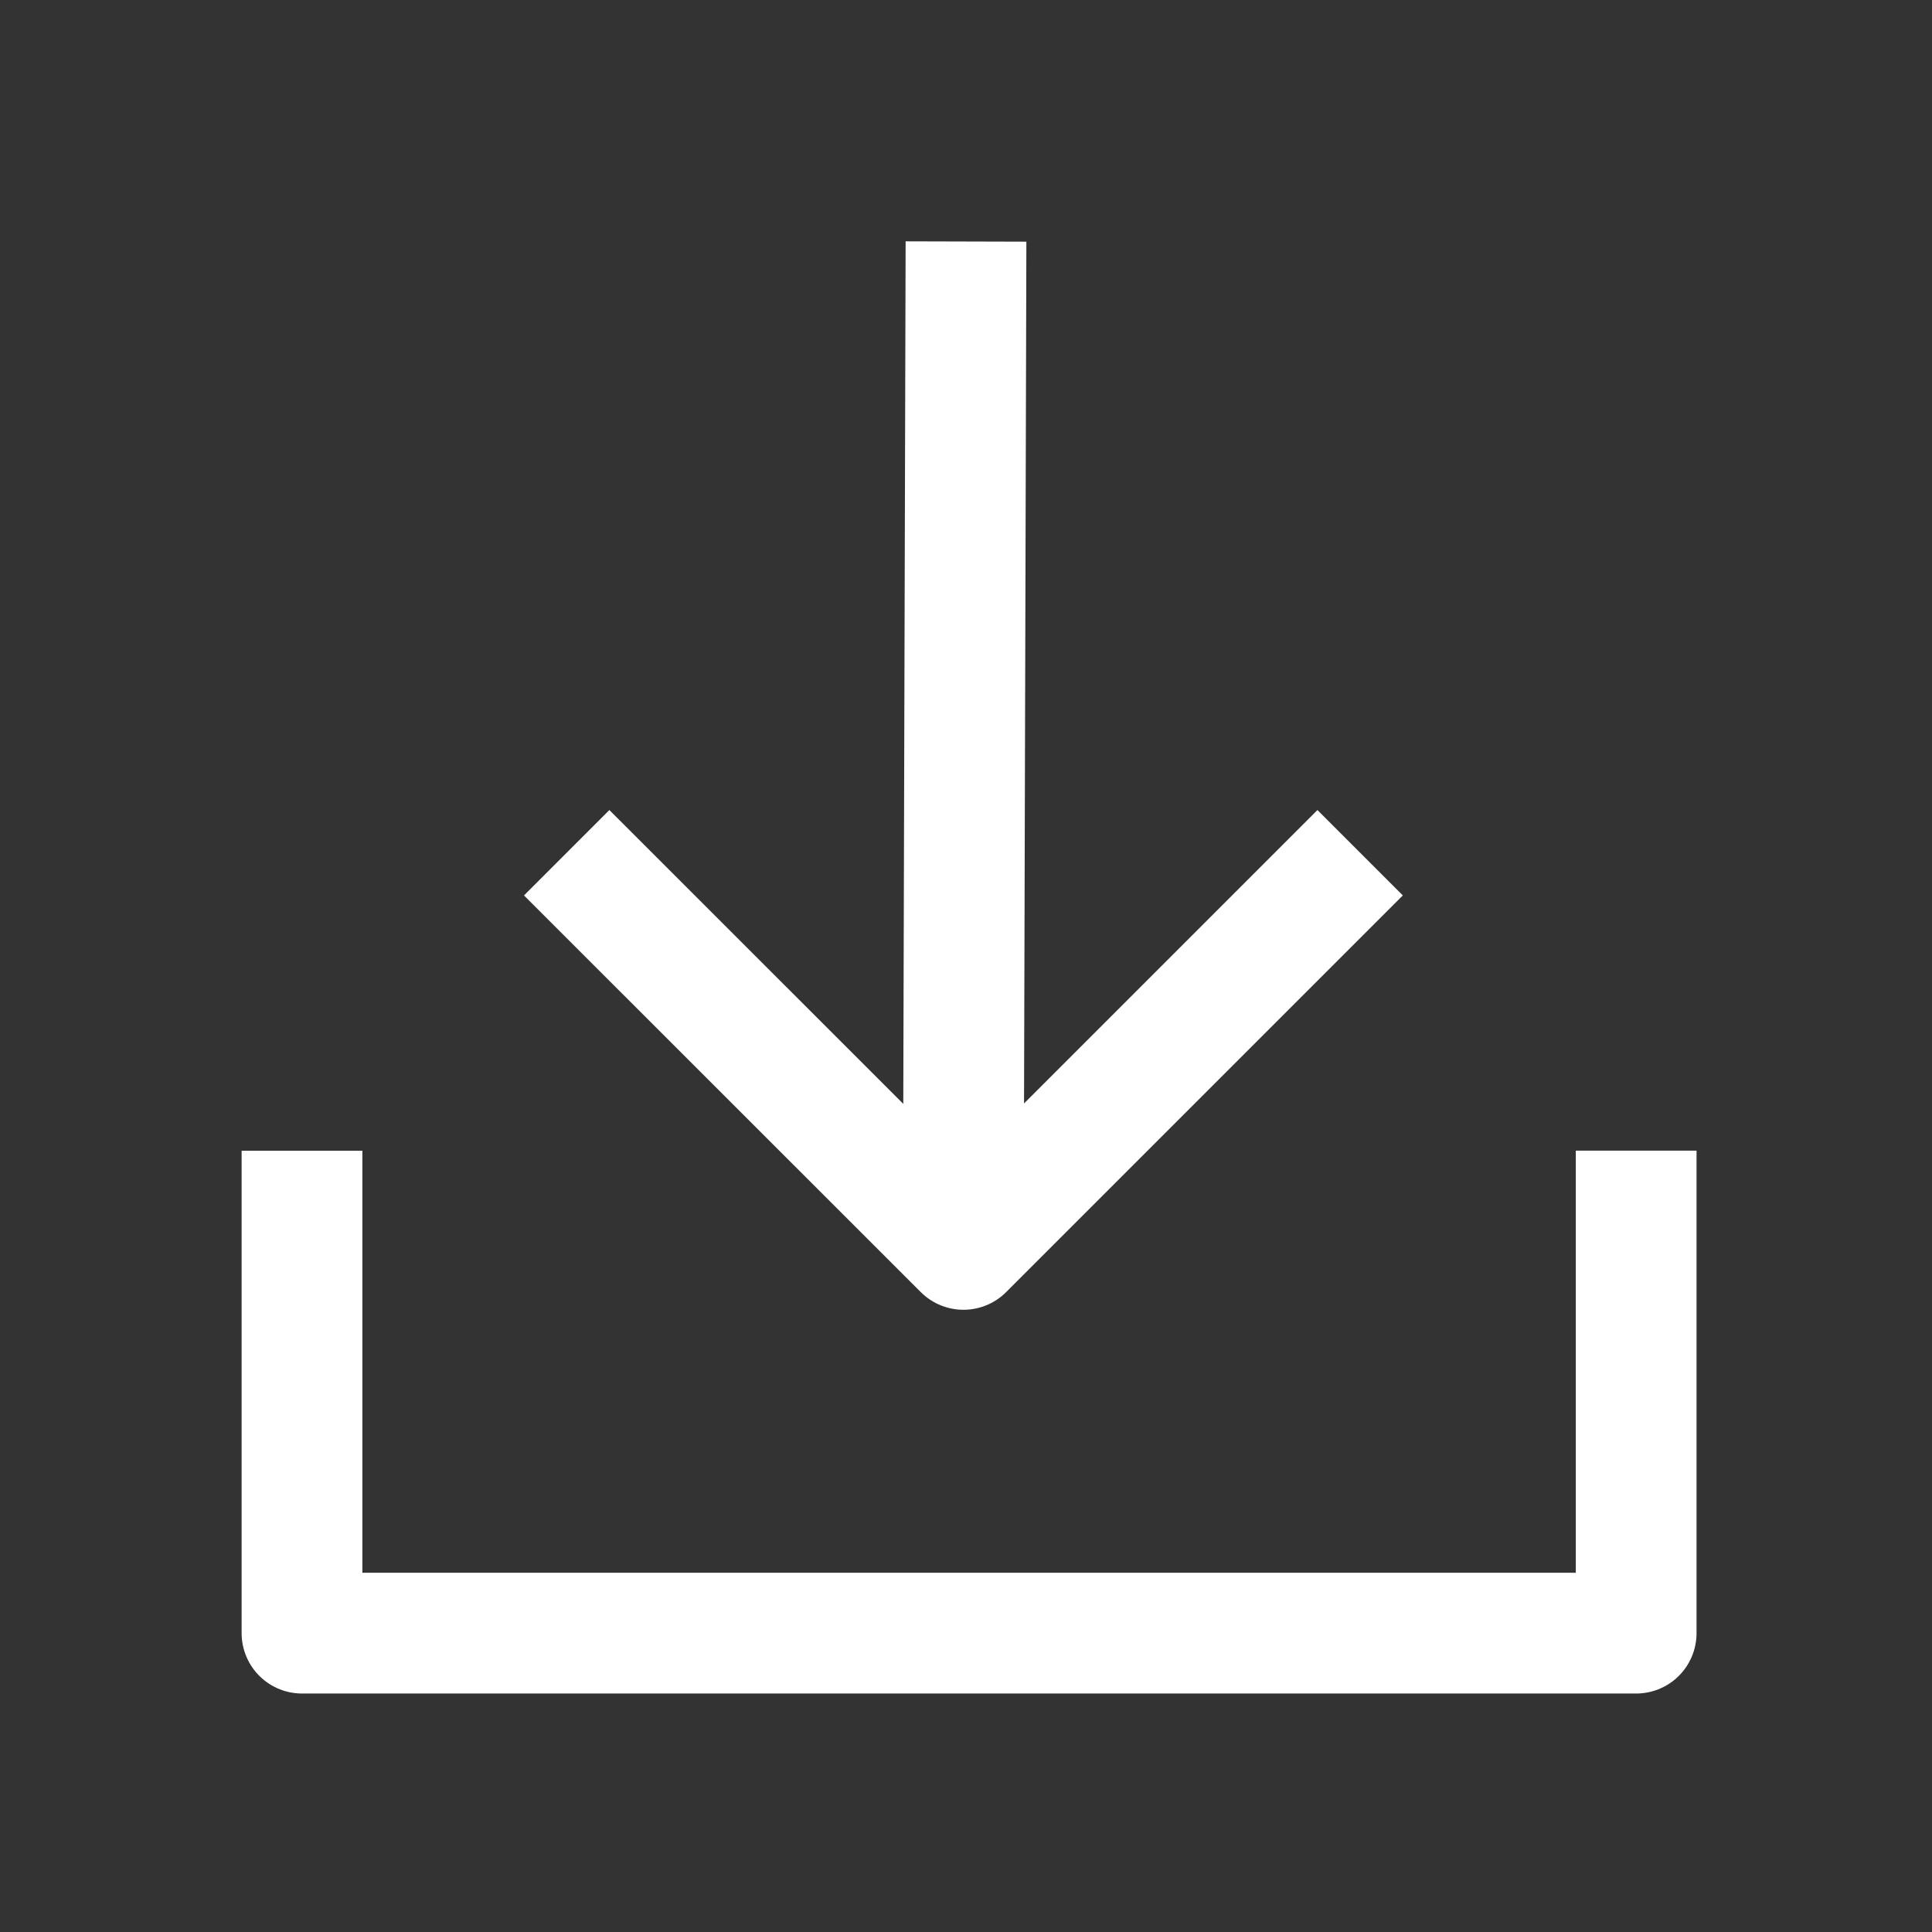
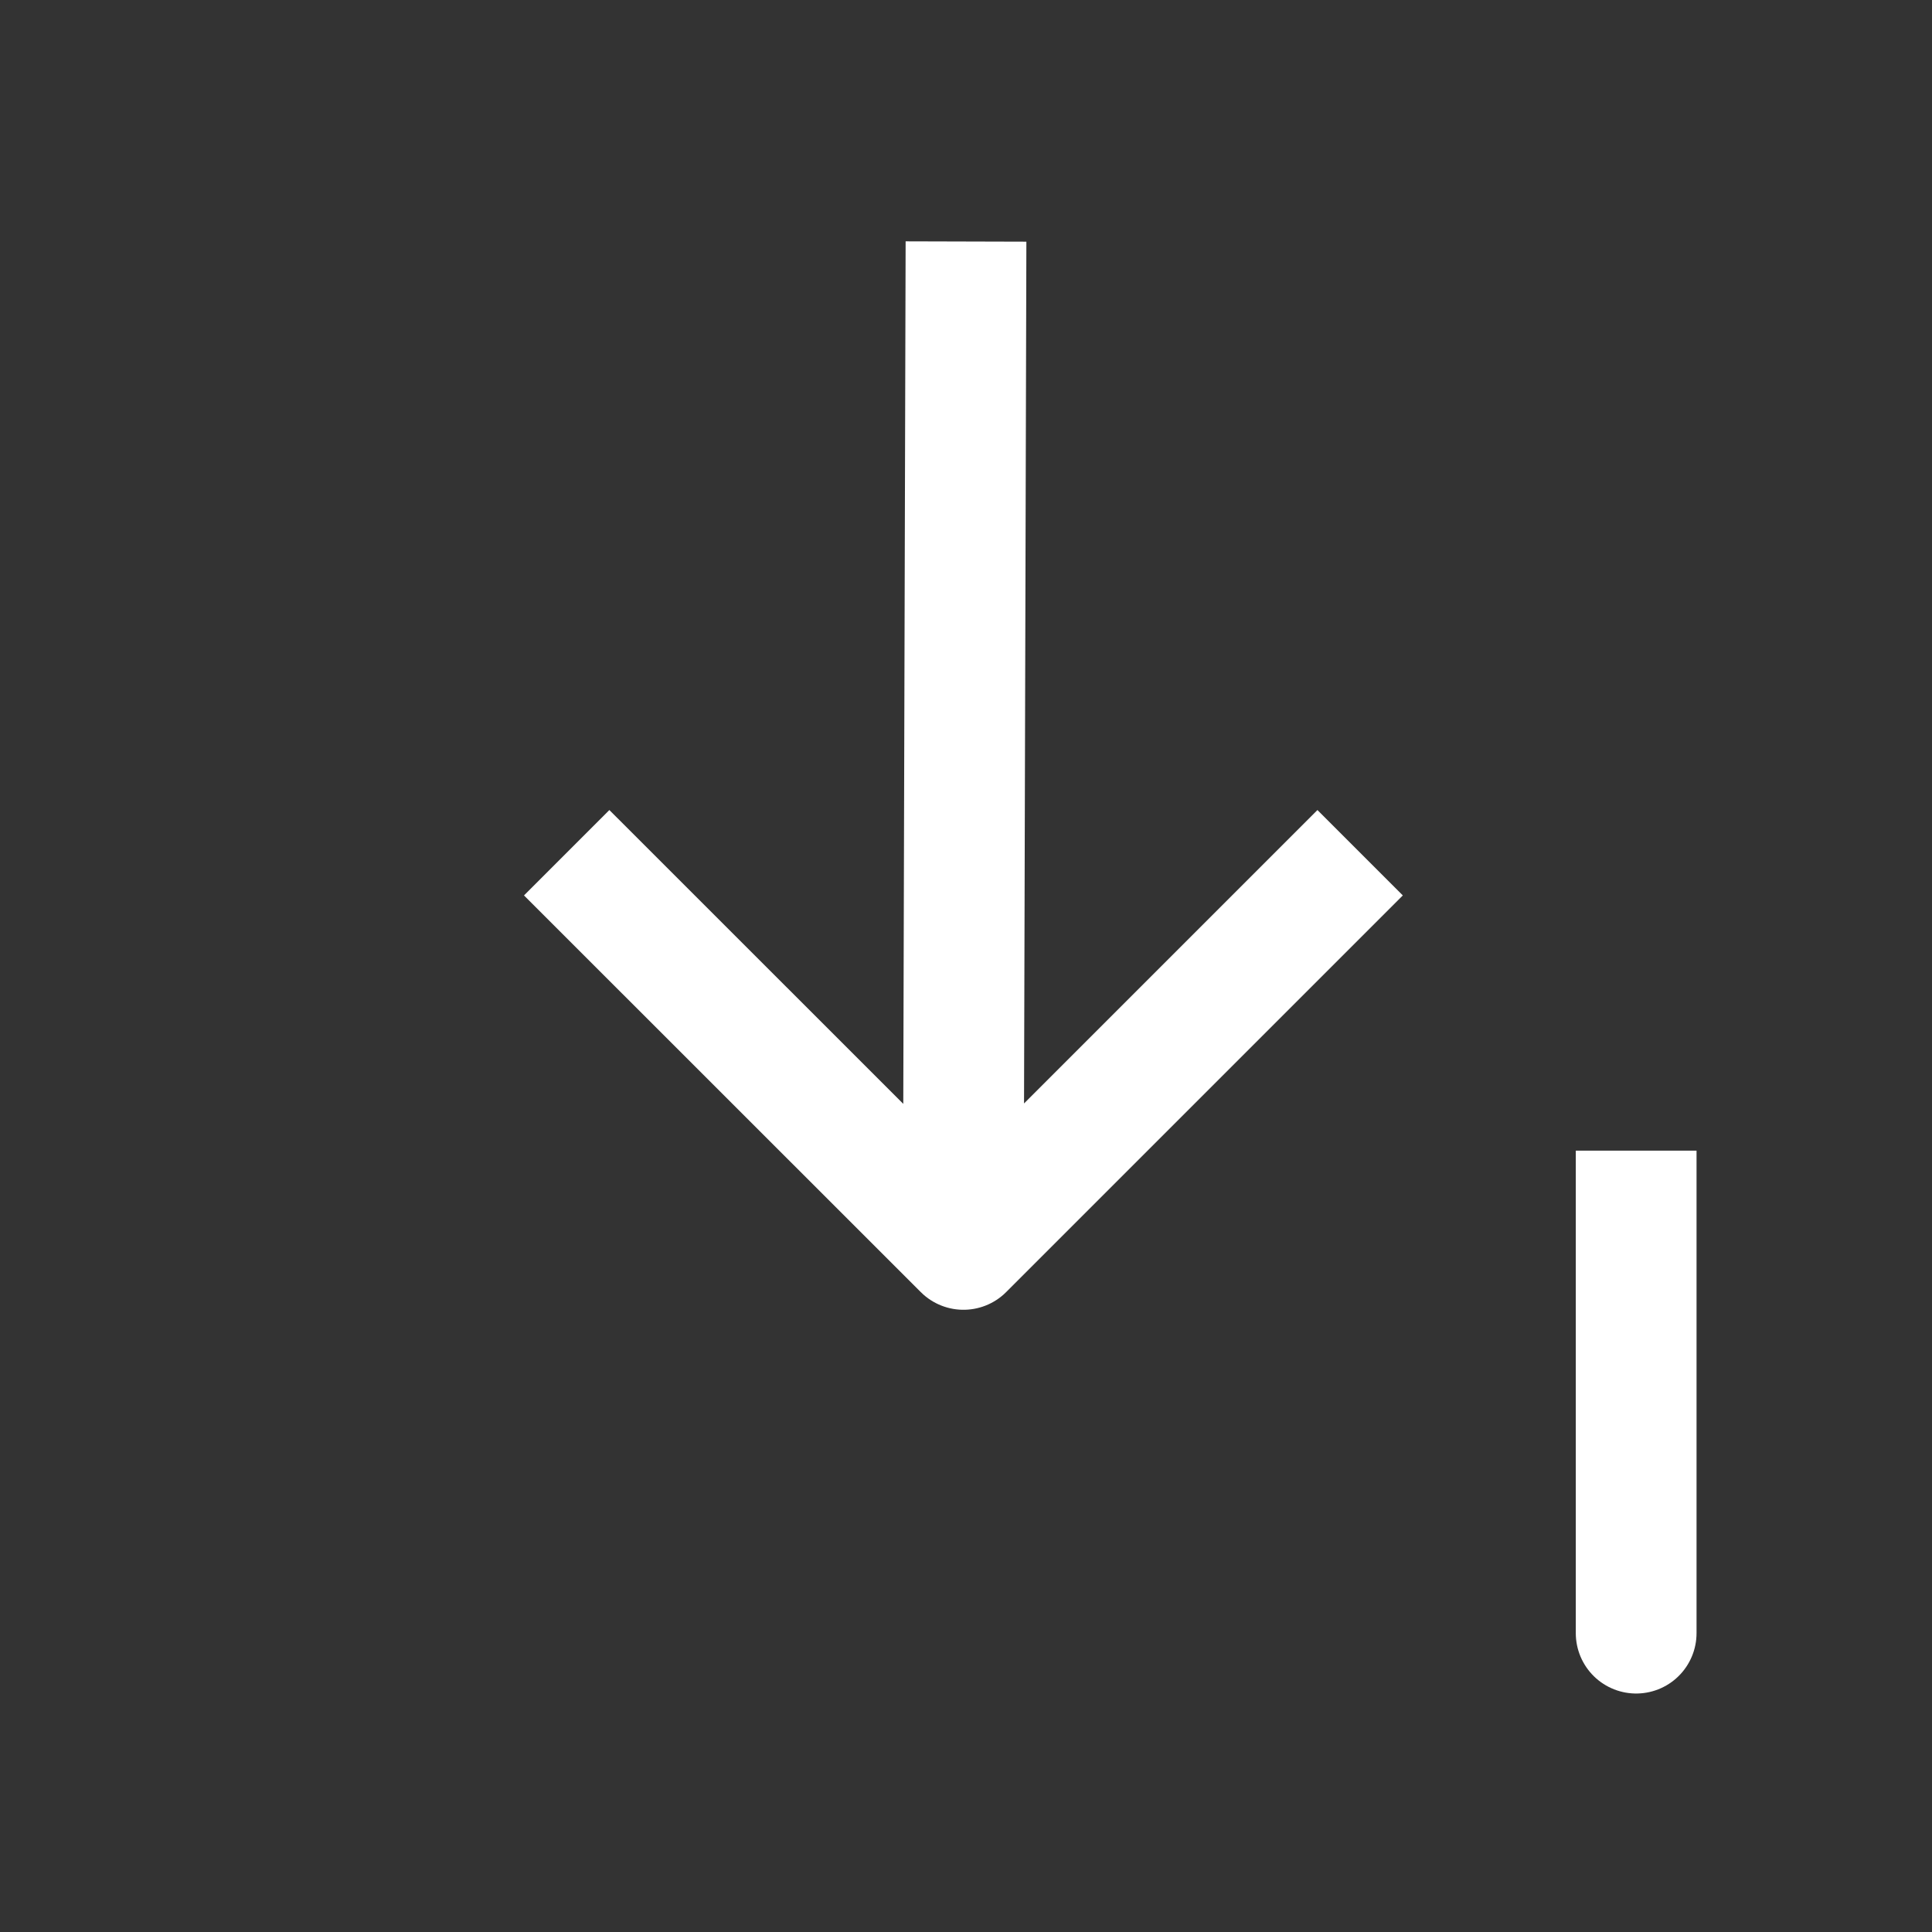
<svg xmlns="http://www.w3.org/2000/svg" width="16" height="16" viewBox="0 0 16 16">
  <rect x="0" y="0" width="16" height="16" fill="#333333" stroke="none" />
-   <path fill="none" stroke="#fff" stroke-linejoin="round" d="M13.55 9.529v3.996H2.501V9.53M8 2l-.022 8.097m3.286-3.035l-3.285 3.285l-3.286-3.285" stroke-width="1" />
+   <path fill="none" stroke="#fff" stroke-linejoin="round" d="M13.55 9.529v3.996V9.53M8 2l-.022 8.097m3.286-3.035l-3.285 3.285l-3.286-3.285" stroke-width="1" />
</svg>